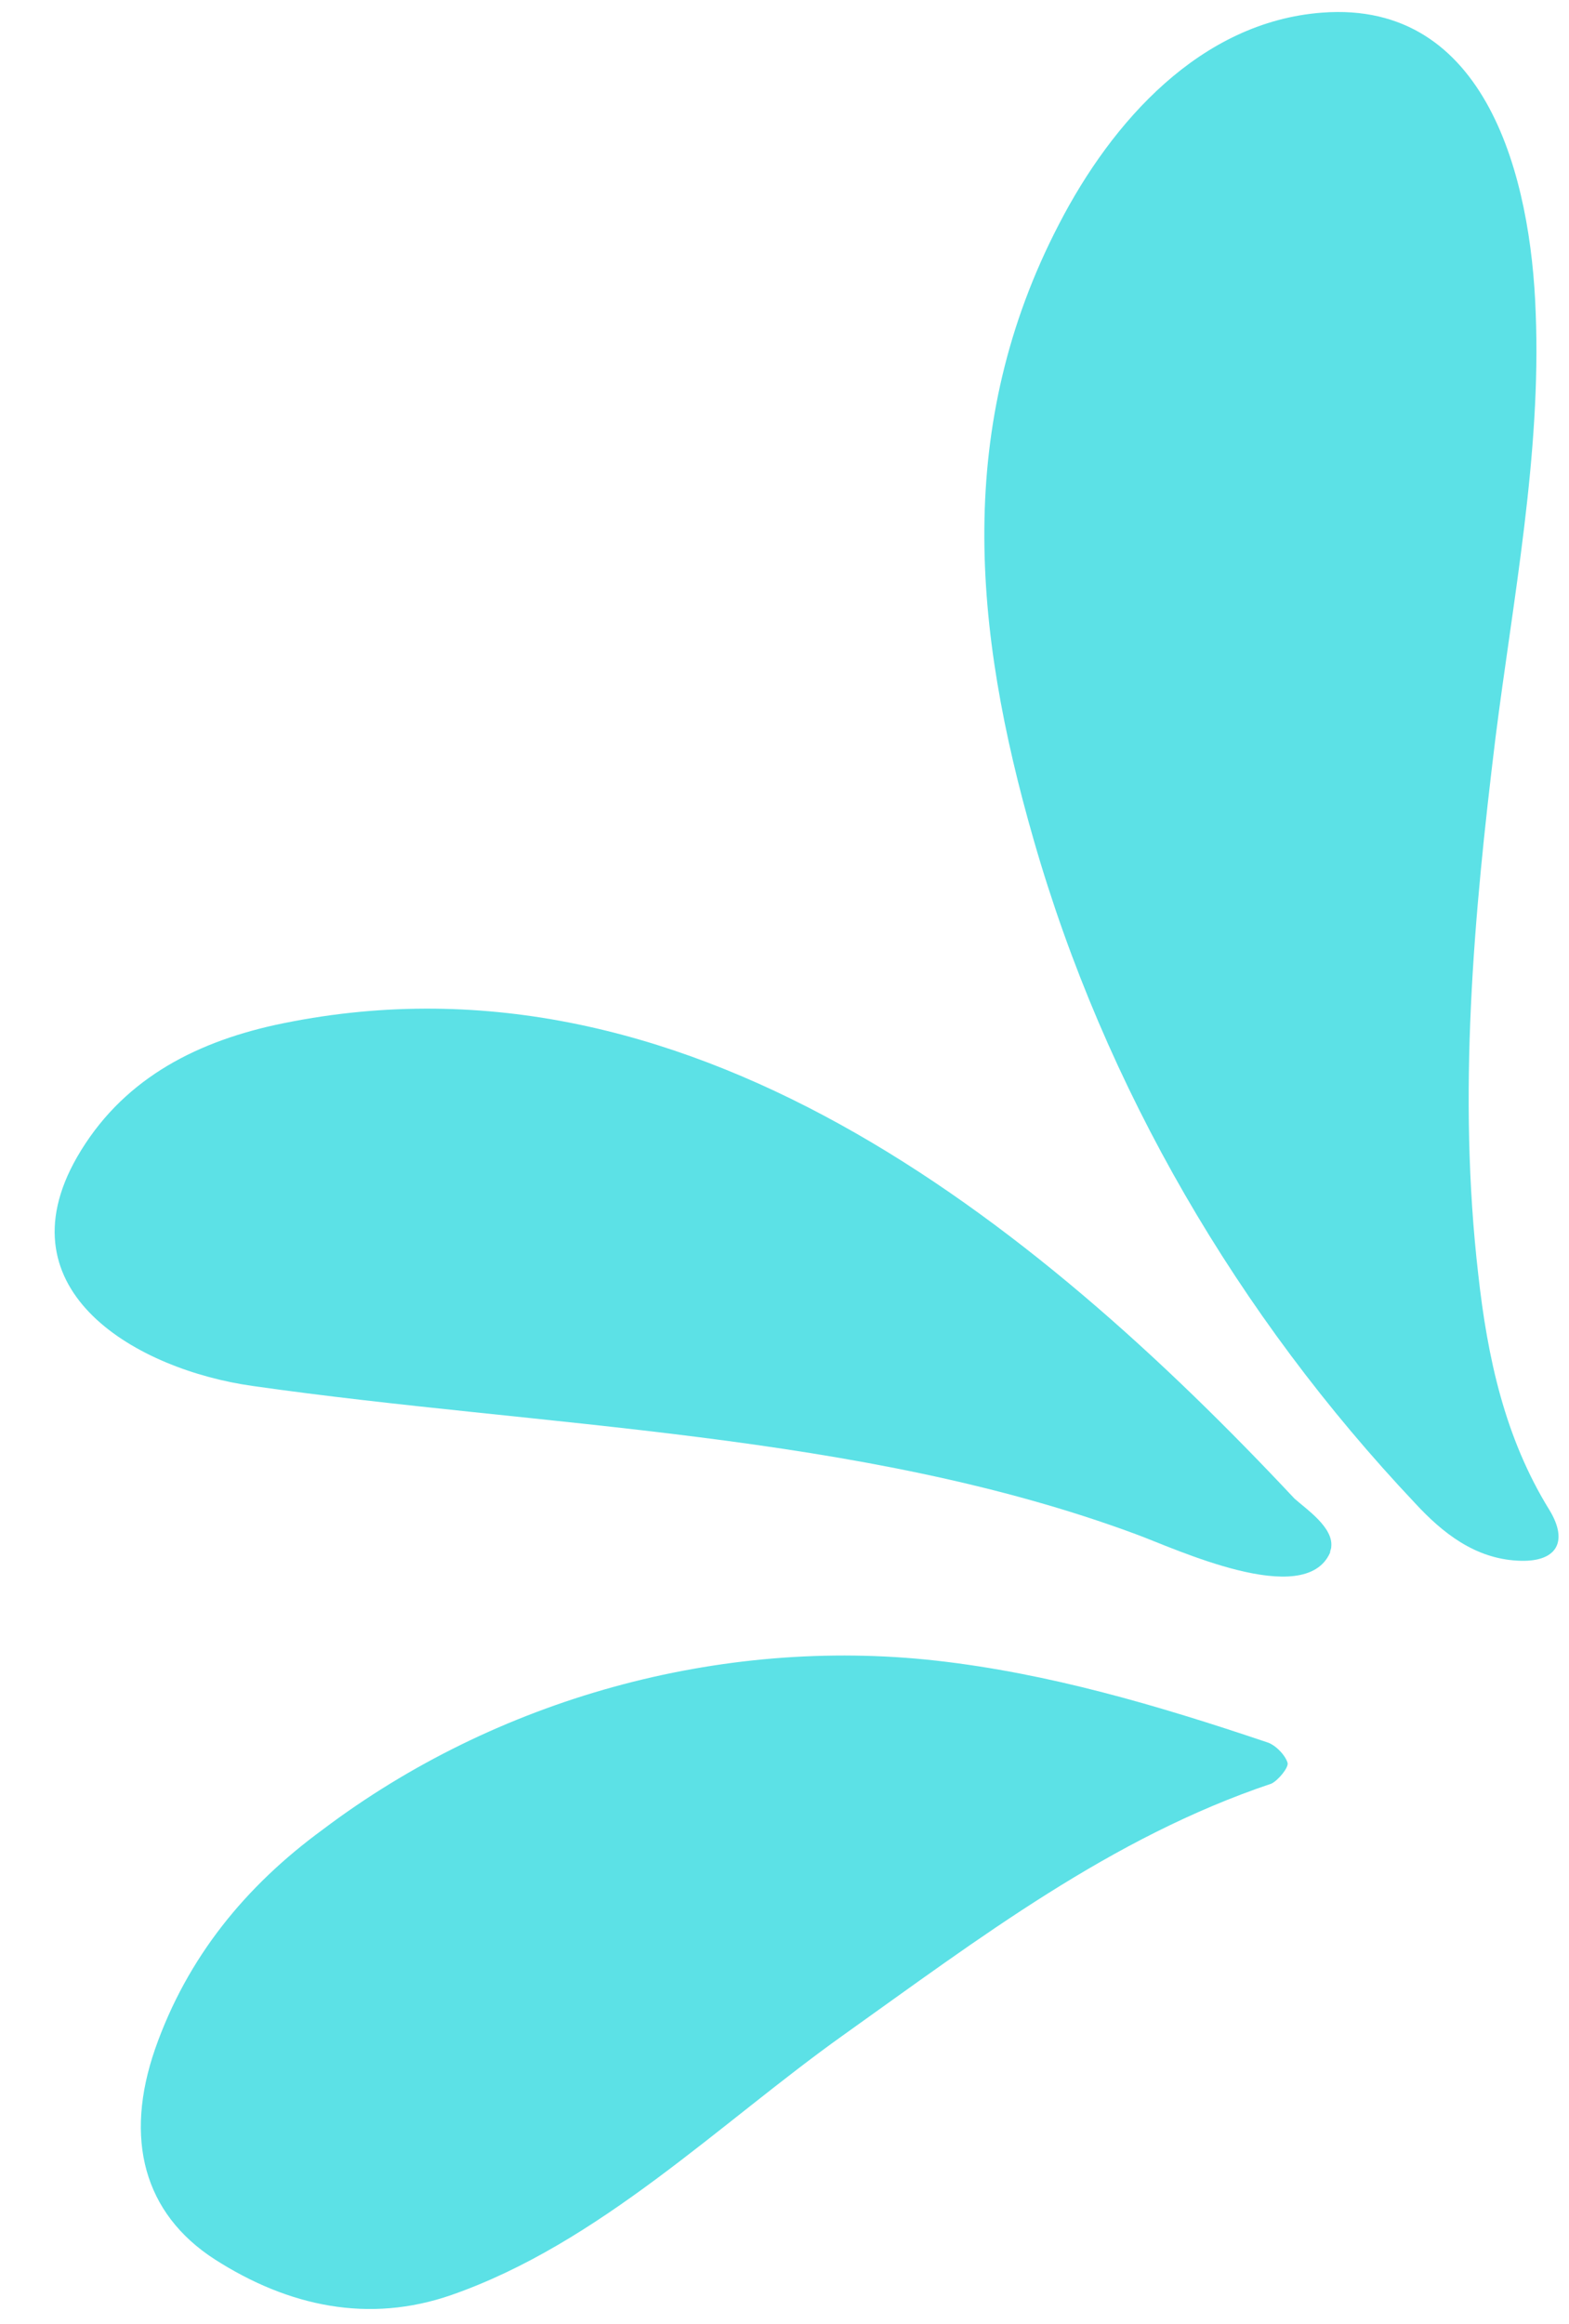
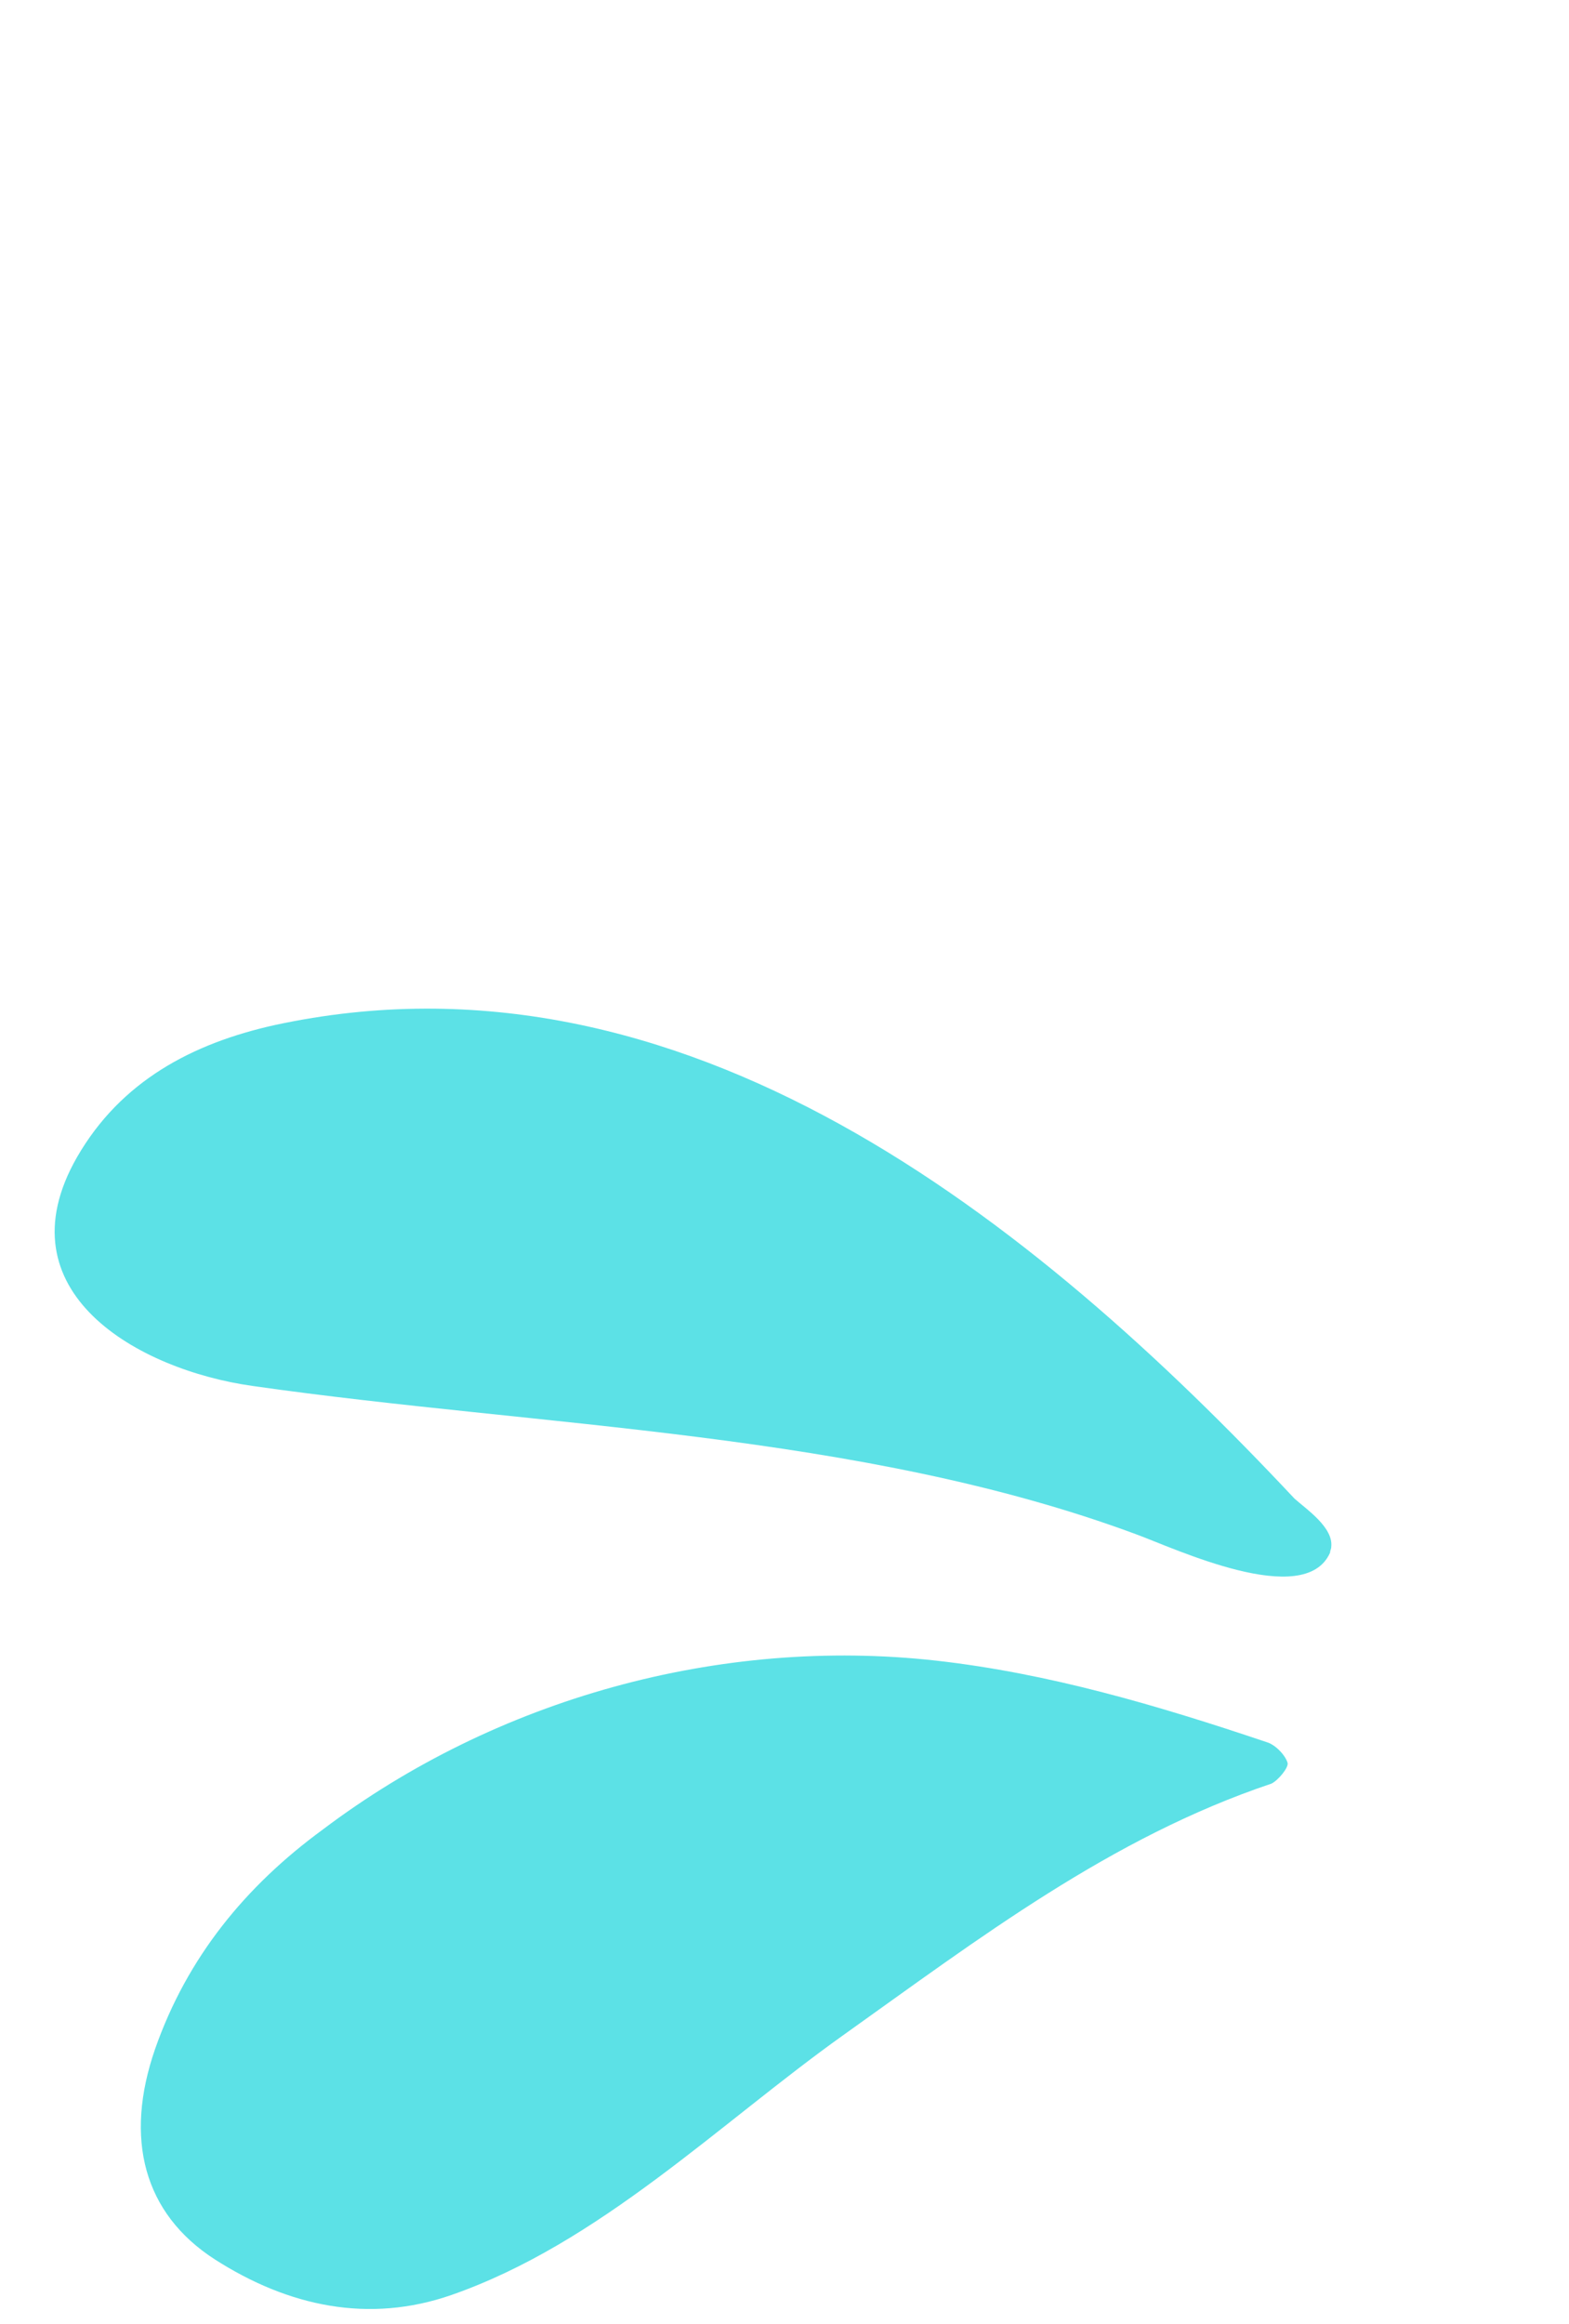
<svg xmlns="http://www.w3.org/2000/svg" fill="#000000" height="202.2" preserveAspectRatio="xMidYMid meet" version="1" viewBox="-4.3 -0.9 136.6 202.2" width="136.6" zoomAndPan="magnify">
  <g fill="#5ce1e6" id="change1_1">
-     <path d="M129.4,26.3c0.5,12.3-2,25.1-3.5,37c-1.9,15.5-3.3,31.1-1.5,46.7c0.8,7.2,2.3,14.2,6.2,20.5 c1.7,2.8,0.6,4.6-2.8,4.4c-3.7-0.2-6.5-2.4-8.9-5c-15.4-16.3-27-36.1-33.2-57.7c-5.3-18.4-6.9-36.1,2.2-53.6 c4.6-8.9,12.3-17.6,22.9-18.4C125.2-0.9,129,14.7,129.4,26.3z" fill="inherit" />
    <path d="M77.2,143.6c9.8,1.1,19.3,3.9,28.8,7.1c0.7,0.2,1.6,1.1,1.8,1.8c0.1,0.4-0.8,1.5-1.4,1.8 c-14,4.7-25.5,13.5-37.3,21.9c-10.8,7.7-21.2,18.1-34.1,22.6c-7.2,2.5-14.2,1-20.6-3.1c-6.2-4-7.9-10.5-5.2-18.3 c2.8-8,7.9-14.2,14.6-19.1C38.9,146.9,58.4,141.5,77.2,143.6z" fill="inherit" />
    <path d="M111.6,133.7c0,0.2-0.1,0.3-0.1,0.5c-2.2,5-13.6-0.4-16.9-1.6c-24-8.9-51.7-9.3-76.9-12.9 c-10-1.4-22-8.2-15.3-19.9c3.8-6.6,10-9.9,17.2-11.5c35.6-7.7,66.1,17,88.8,41.2C109.4,130.4,111.8,132,111.6,133.7z" fill="inherit" />
  </g>
</svg>